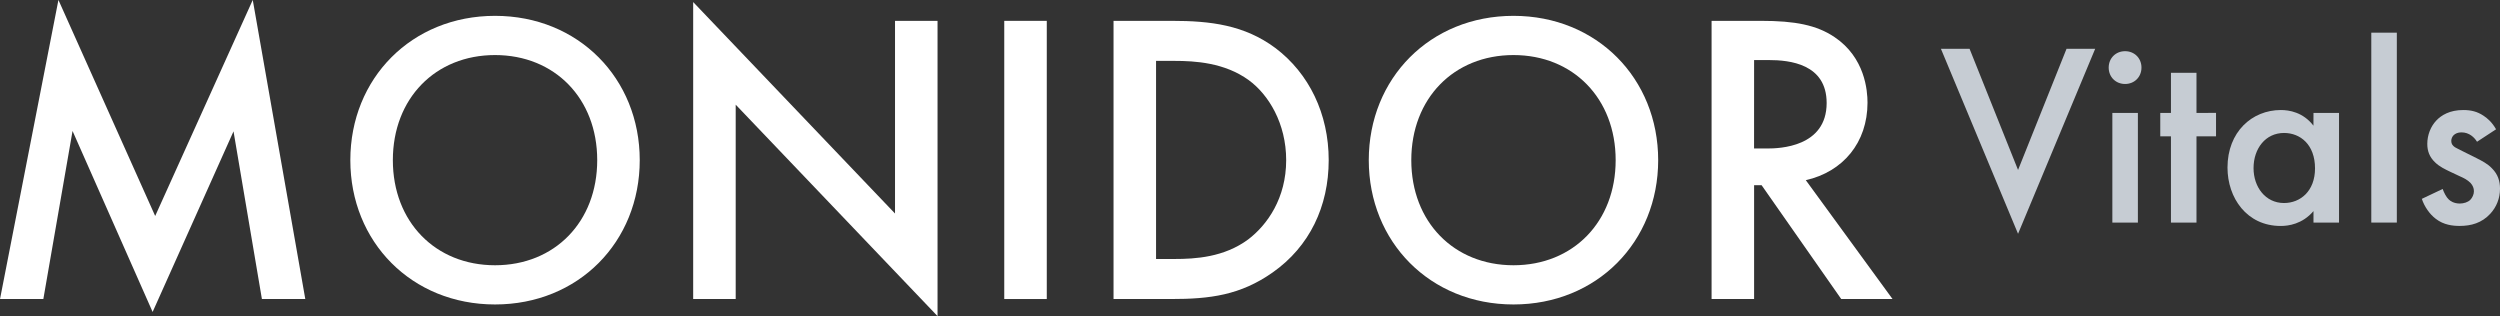
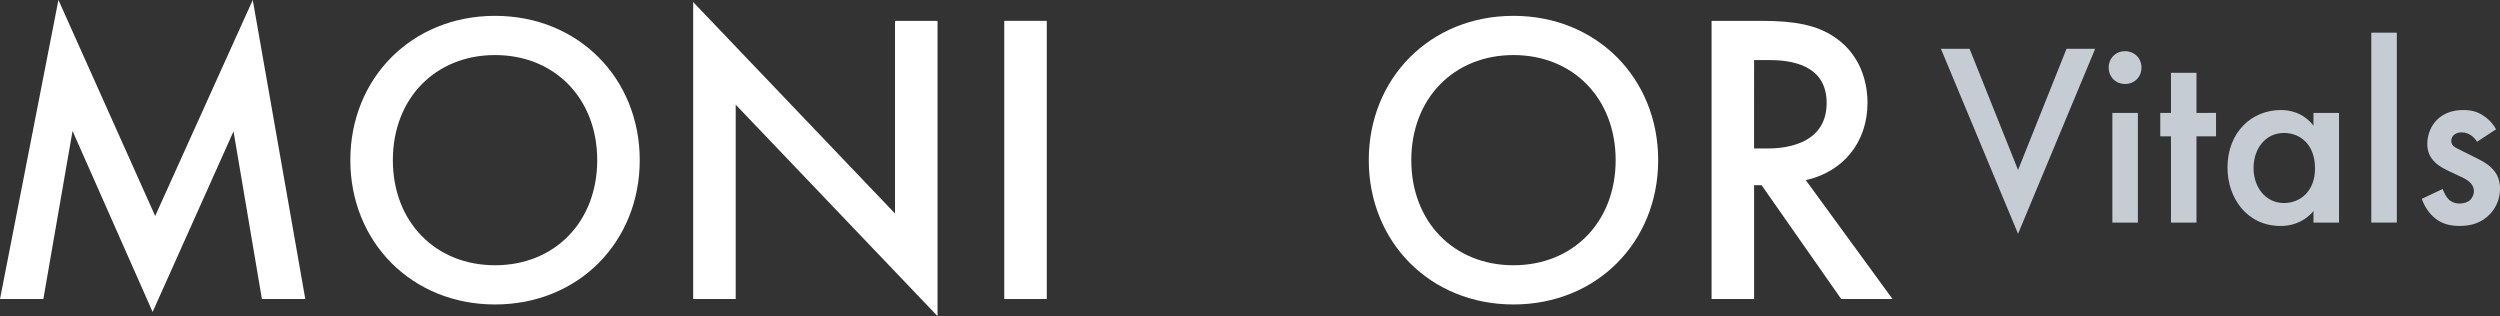
<svg xmlns="http://www.w3.org/2000/svg" xmlns:ns1="http://www.inkscape.org/namespaces/inkscape" xmlns:ns2="http://sodipodi.sourceforge.net/DTD/sodipodi-0.dtd" width="63.44mm" height="8.022mm" viewBox="0 0 63.44 8.022" version="1.1" id="svg5" ns1:version="1.1.1 (3bf5ae0d25, 2021-09-20)" ns2:docname="monidor-vitals-logo.svg">
  <rect x="0" y="0" width="63.44" height="8.022" fill="#333333" stroke="none" />
  <ns2:namedview id="namedview7" pagecolor="#f5f6f4" bordercolor="#666666" borderopacity="1.0" ns1:pageshadow="2" ns1:pageopacity="0" ns1:pagecheckerboard="true" ns1:document-units="mm" showgrid="false" ns1:zoom="3.6233469" ns1:cx="133.85415" ns1:cy="49.539833" ns1:window-width="1920" ns1:window-height="1129" ns1:window-x="1912" ns1:window-y="-8" ns1:window-maximized="1" ns1:current-layer="layer1" />
  <defs id="defs2" />
  <g ns1:label="Taso 1" ns1:groupmode="layer" id="layer1" transform="translate(-26.659,-122.53)">
    <g aria-label="MONIDOR" id="text1310" style="font-size:10.583px;line-height:1.25;stroke-width:0.265">
      <path d="m 27.759,130.118 0.741,-4.265 2.032,4.593 2.053,-4.583 0.72,4.254 h 1.101 l -1.333,-7.588 -2.476,5.482 -2.455,-5.482 -1.482,7.588 z" style="font-family:'Futura PT';-inkscape-font-specification:'Futura PT';fill:#ffffff" id="path26540" />
      <path d="m 39.221,122.932 c -2.117,0 -3.672,1.587 -3.672,3.662 0,2.074 1.556,3.662 3.672,3.662 2.117,0 3.672,-1.587 3.672,-3.662 0,-2.074 -1.556,-3.662 -3.672,-3.662 z m 0,6.329 c -1.513,0 -2.593,-1.101 -2.593,-2.667 0,-1.566 1.079,-2.667 2.593,-2.667 1.513,0 2.593,1.101 2.593,2.667 0,1.566 -1.079,2.667 -2.593,2.667 z" style="font-family:'Futura PT';-inkscape-font-specification:'Futura PT';fill:#ffffff" id="path26542" />
      <path d="m 45.328,130.118 v -4.932 l 5.122,5.366 v -7.493 h -1.079 v 4.889 l -5.122,-5.366 v 7.535 z" style="font-family:'Futura PT';-inkscape-font-specification:'Futura PT';fill:#ffffff" id="path26544" />
      <path d="m 52.143,123.059 v 7.059 h 1.079 v -7.059 z" style="font-family:'Futura PT';-inkscape-font-specification:'Futura PT';fill:#ffffff" id="path26546" />
-       <path d="m 54.916,123.059 v 7.059 h 1.46 c 0.984,0 1.757,-0.095 2.582,-0.677 0.931,-0.656 1.418,-1.672 1.418,-2.847 0,-1.175 -0.497,-2.201 -1.355,-2.847 -0.783,-0.582 -1.64,-0.688 -2.625,-0.688 z m 1.079,1.016 h 0.466 c 0.519,0 1.27,0.042 1.884,0.487 0.508,0.37 0.952,1.101 0.952,2.032 0,0.963 -0.476,1.64 -0.963,2.011 -0.614,0.455 -1.344,0.497 -1.873,0.497 h -0.466 z" style="font-family:'Futura PT';-inkscape-font-specification:'Futura PT';fill:#ffffff" id="path26548" />
      <path d="m 65.065,122.932 c -2.117,0 -3.672,1.587 -3.672,3.662 0,2.074 1.556,3.662 3.672,3.662 2.117,0 3.672,-1.587 3.672,-3.662 0,-2.074 -1.556,-3.662 -3.672,-3.662 z m 0,6.329 c -1.513,0 -2.593,-1.101 -2.593,-2.667 0,-1.566 1.079,-2.667 2.593,-2.667 1.513,0 2.593,1.101 2.593,2.667 0,1.566 -1.079,2.667 -2.593,2.667 z" style="font-family:'Futura PT';-inkscape-font-specification:'Futura PT';fill:#ffffff" id="path26550" />
      <path d="m 70.092,123.059 v 7.059 h 1.079 v -2.889 h 0.19 l 2.021,2.889 h 1.302 l -2.201,-3.016 c 0.942,-0.212 1.566,-0.952 1.566,-1.968 0,-0.307 -0.064,-1.143 -0.836,-1.662 -0.455,-0.307 -1.005,-0.413 -1.863,-0.413 z m 1.079,0.995 h 0.37 c 0.529,0 1.471,0.095 1.471,1.09 0,1.122 -1.206,1.154 -1.503,1.154 h -0.339 z" style="font-family:'Futura PT';-inkscape-font-specification:'Futura PT';fill:#ffffff" id="path26552" />
    </g>
    <g id="text6552" style="font-size:10.583px;line-height:1.25;stroke-width:0.265" />
    <g aria-label="Vitals" id="text19360" style="font-size:6.611px;line-height:1.25;stroke-width:0.165">
      <path d="m 75.912,123.769 1.957,4.694 1.957,-4.694 h -0.727 l -1.23,3.074 -1.23,-3.074 z" style="font-family:'Futura PT';-inkscape-font-specification:'Futura PT';fill:#c6ccd3" id="path26526" />
      <path d="m 80.262,125.395 v 2.783 h 0.648 v -2.783 z m -0.093,-1.15 c 0,0.238 0.178,0.416 0.416,0.416 0.238,0 0.416,-0.178 0.416,-0.416 0,-0.238 -0.178,-0.416 -0.416,-0.416 -0.238,0 -0.416,0.178 -0.416,0.416 z" style="font-family:'Futura PT';-inkscape-font-specification:'Futura PT';fill:#c6ccd3" id="path26528" />
      <path d="m 82.893,125.99 v -0.595 H 82.397 v -1.018 h -0.648 v 1.018 h -0.271 v 0.595 h 0.271 v 2.188 h 0.648 v -2.188 z" style="font-family:'Futura PT';-inkscape-font-specification:'Futura PT';fill:#c6ccd3" id="path26530" />
      <path d="m 85.365,125.719 c -0.264,-0.344 -0.621,-0.397 -0.826,-0.397 -0.734,0 -1.355,0.555 -1.355,1.461 0,0.767 0.489,1.481 1.349,1.481 0.198,0 0.549,-0.046 0.833,-0.377 v 0.291 h 0.648 v -2.783 h -0.648 z m -0.747,0.185 c 0.41,0 0.787,0.291 0.787,0.899 0,0.582 -0.377,0.879 -0.787,0.879 -0.469,0 -0.773,-0.403 -0.773,-0.886 0,-0.496 0.304,-0.892 0.773,-0.892 z" style="font-family:'Futura PT';-inkscape-font-specification:'Futura PT';fill:#c6ccd3" id="path26532" />
      <path d="m 86.833,123.359 v 4.819 h 0.648 v -4.819 z" style="font-family:'Futura PT';-inkscape-font-specification:'Futura PT';fill:#c6ccd3" id="path26534" />
      <path d="m 89.999,125.811 c -0.099,-0.178 -0.225,-0.284 -0.317,-0.344 -0.159,-0.106 -0.317,-0.145 -0.516,-0.145 -0.344,0 -0.555,0.132 -0.681,0.264 -0.145,0.152 -0.231,0.37 -0.231,0.595 0,0.178 0.053,0.331 0.198,0.469 0.106,0.106 0.258,0.178 0.383,0.238 l 0.238,0.112 c 0.106,0.046 0.198,0.092 0.278,0.172 0.059,0.066 0.086,0.132 0.086,0.212 0,0.079 -0.04,0.165 -0.093,0.218 -0.059,0.059 -0.165,0.093 -0.264,0.093 -0.152,0 -0.245,-0.066 -0.284,-0.106 -0.059,-0.053 -0.119,-0.172 -0.152,-0.264 l -0.529,0.251 c 0.066,0.198 0.198,0.39 0.357,0.509 0.198,0.152 0.423,0.178 0.602,0.178 0.291,0 0.562,-0.073 0.78,-0.311 0.152,-0.165 0.245,-0.383 0.245,-0.635 0,-0.192 -0.053,-0.364 -0.205,-0.516 -0.106,-0.112 -0.245,-0.185 -0.39,-0.258 l -0.331,-0.165 c -0.139,-0.073 -0.178,-0.086 -0.218,-0.112 -0.059,-0.04 -0.093,-0.086 -0.093,-0.159 0,-0.059 0.026,-0.112 0.059,-0.145 0.04,-0.04 0.106,-0.073 0.198,-0.073 0.205,0 0.331,0.132 0.397,0.238 z" style="font-family:'Futura PT';-inkscape-font-specification:'Futura PT';fill:#c6ccd3" id="path26536" />
    </g>
  </g>
</svg>